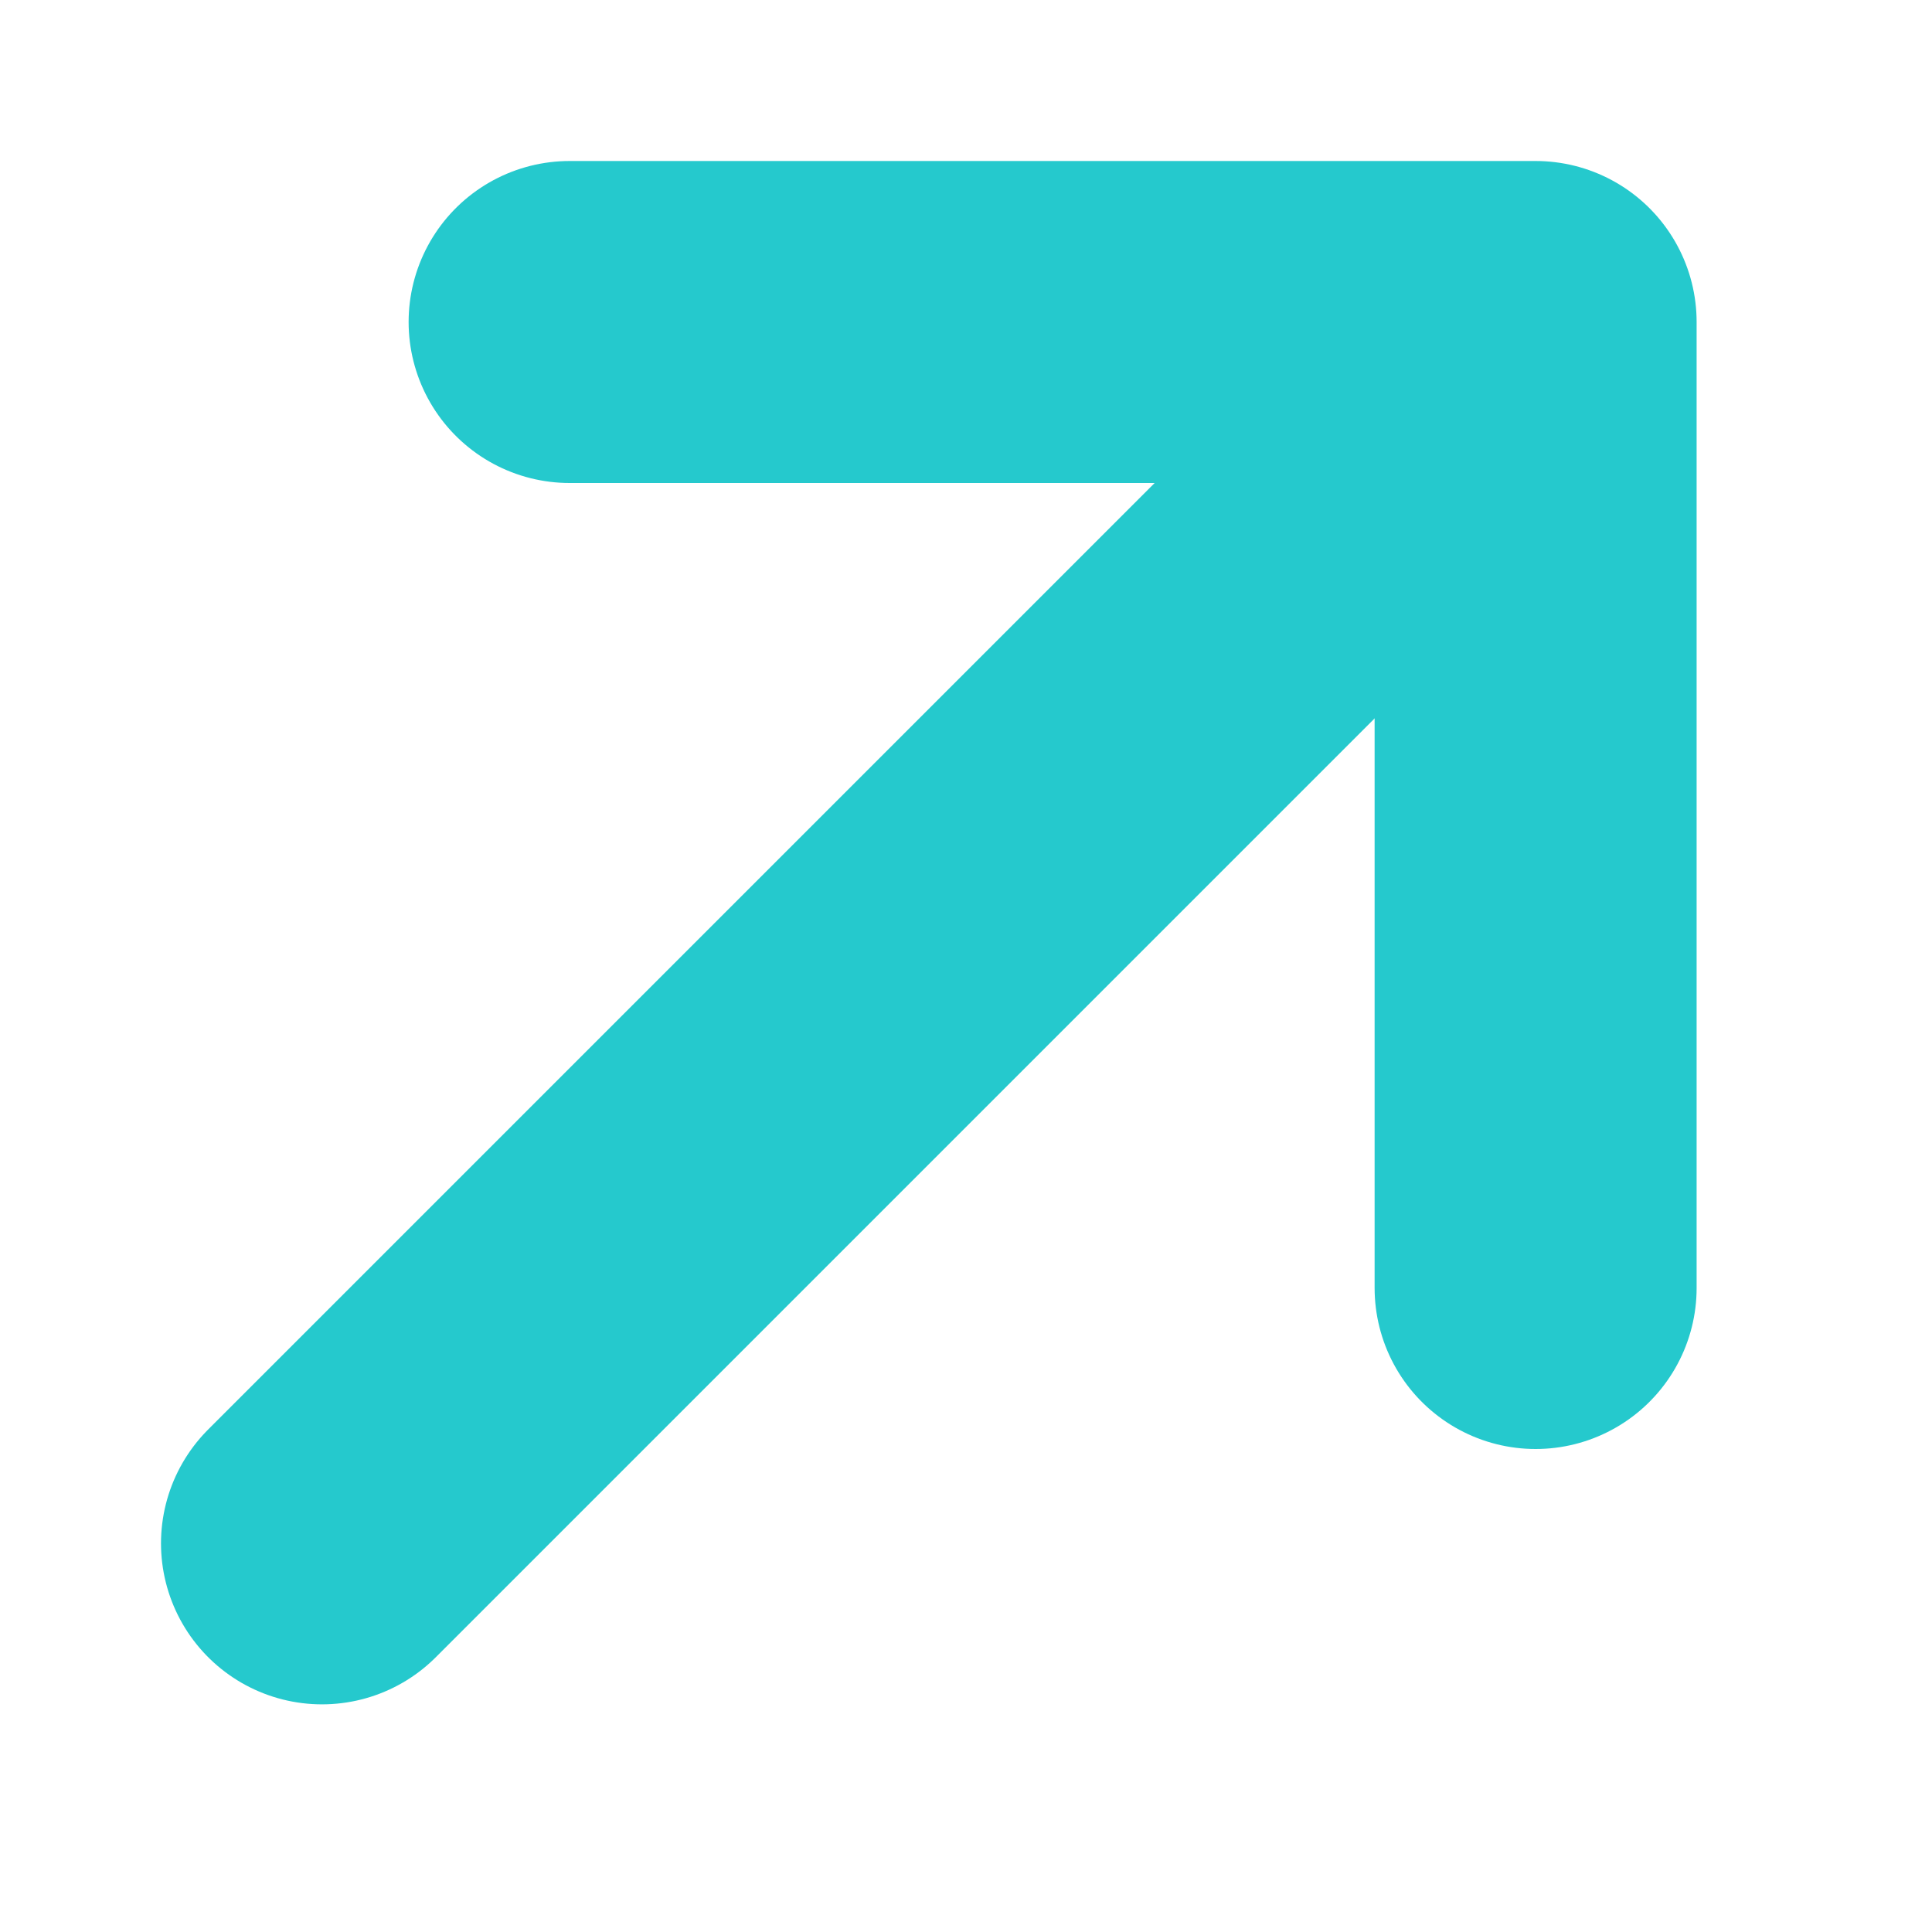
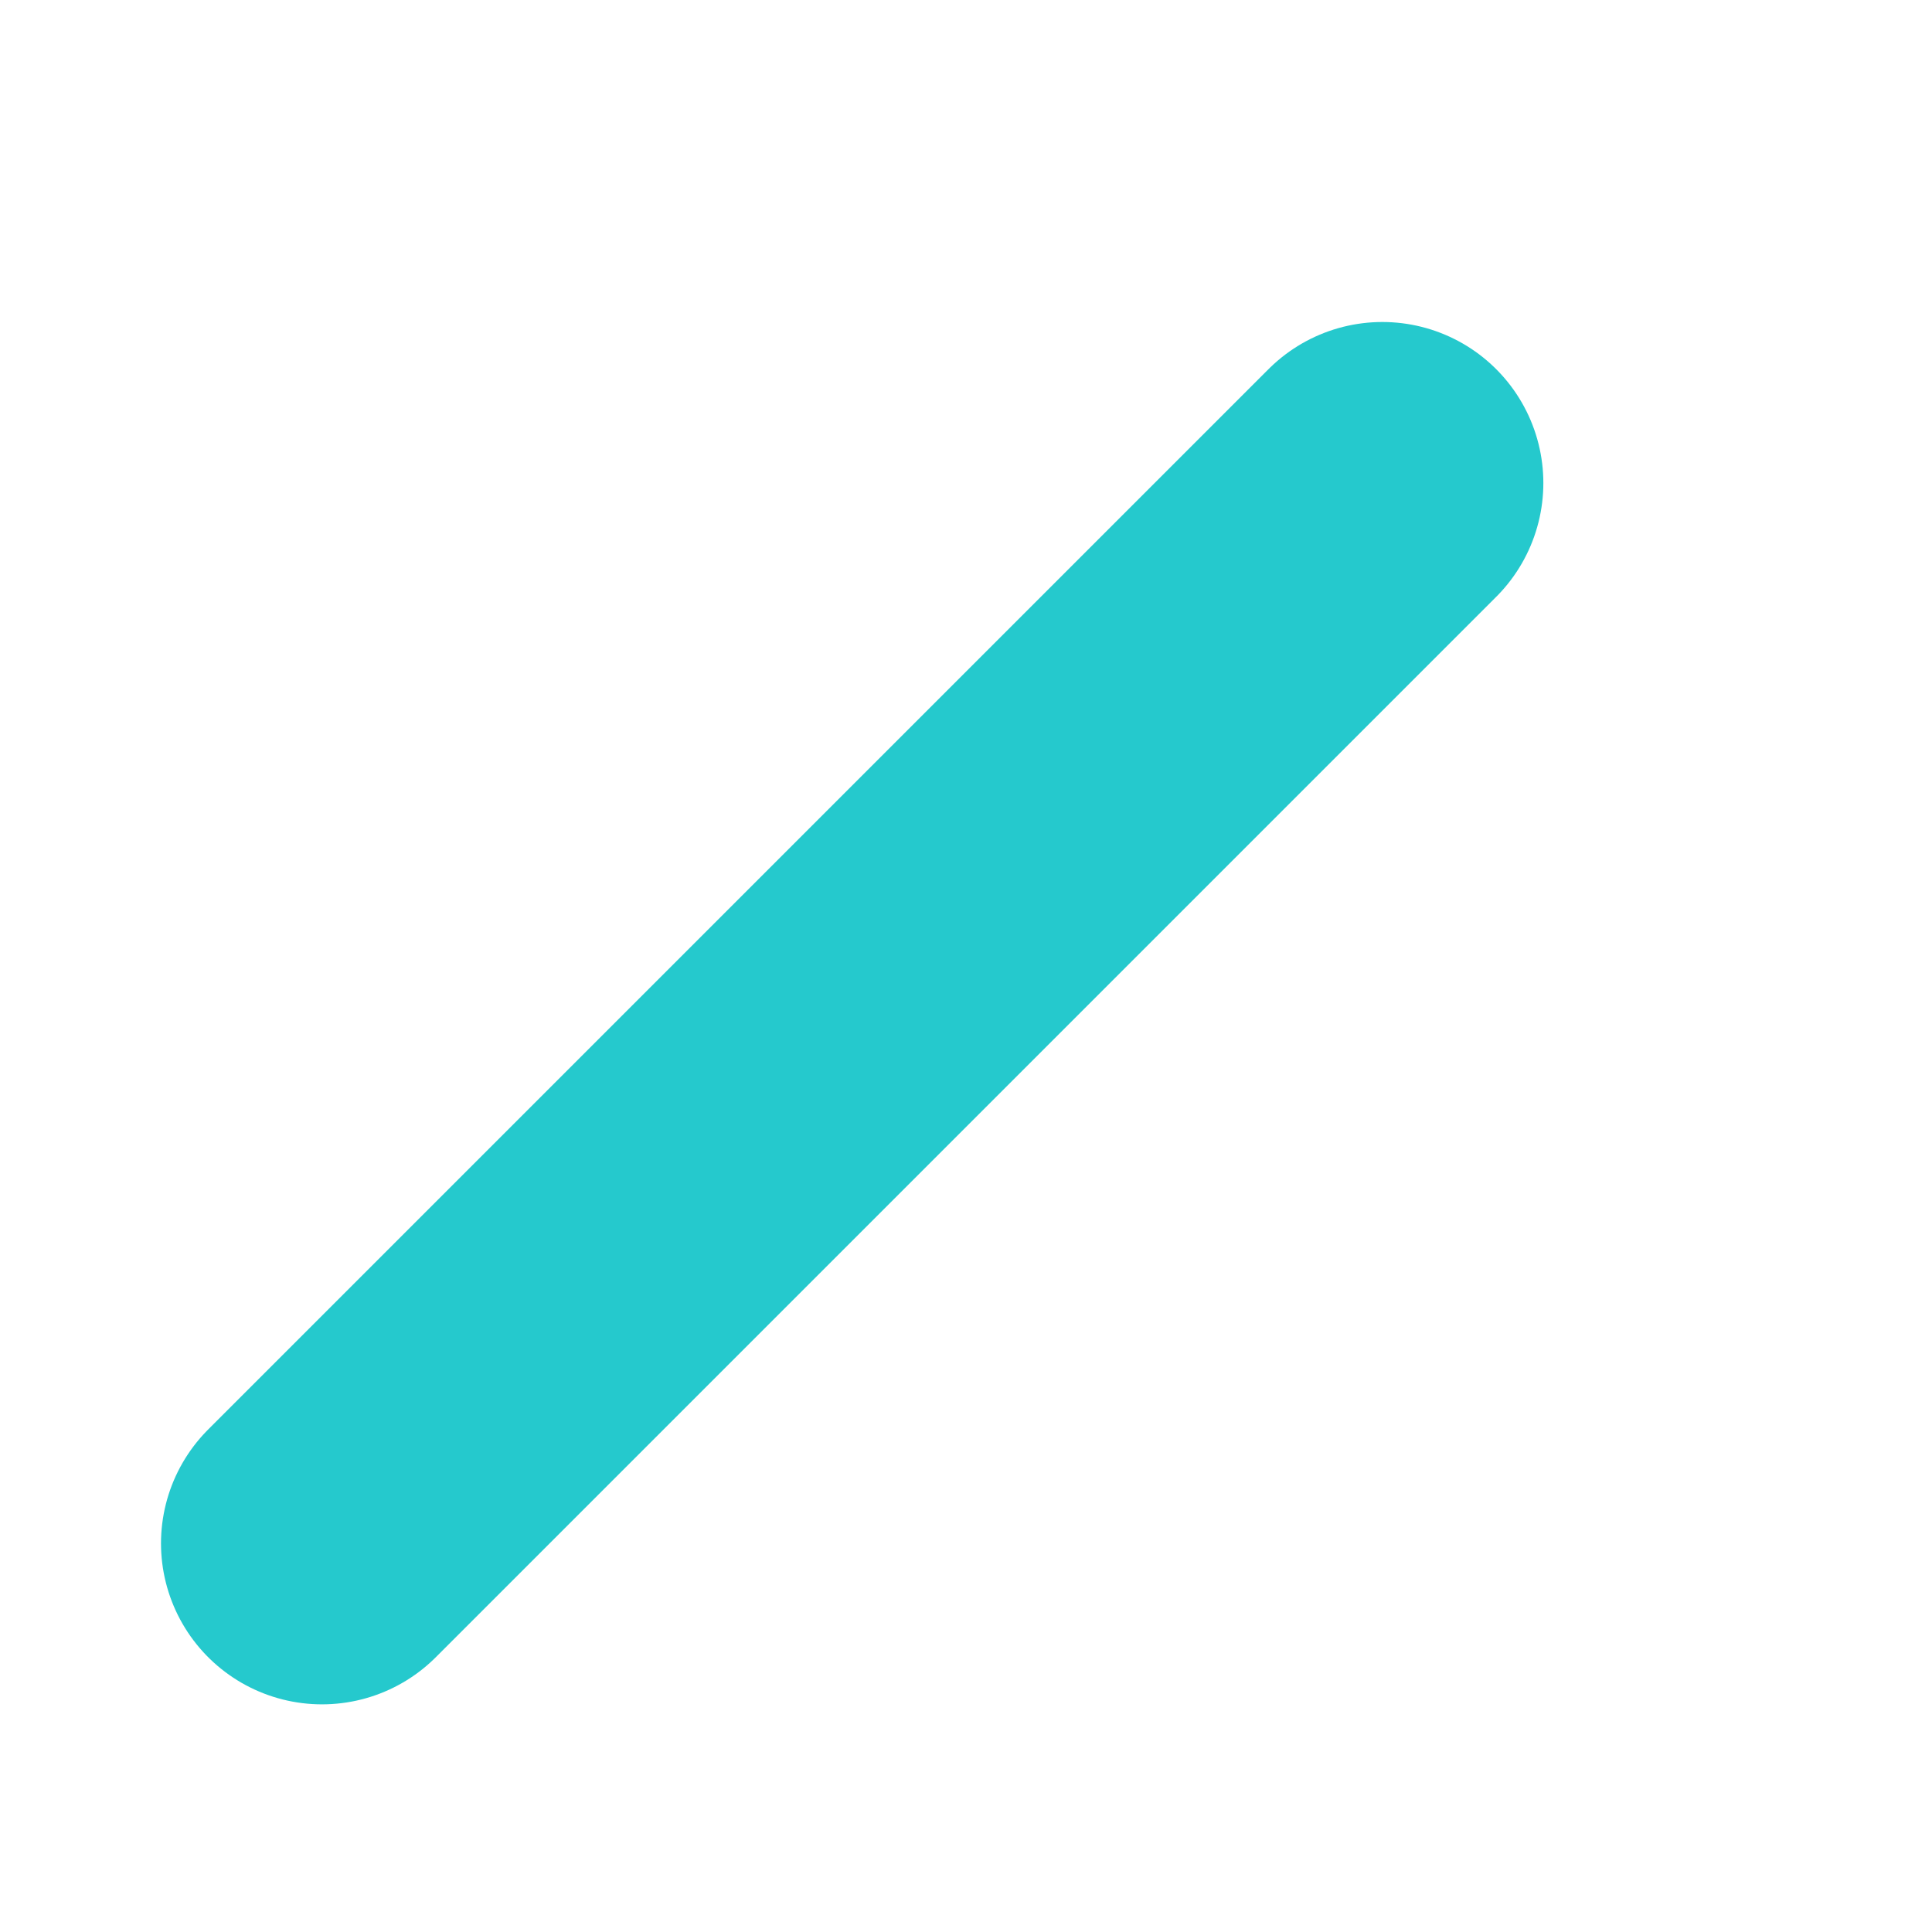
<svg xmlns="http://www.w3.org/2000/svg" width="12" height="12" viewBox="0 0 12 12" fill="none">
  <line x1="2" y1="9.586" x2="8.586" y2="3" stroke="#25C9CD" stroke-width="2" stroke-linecap="round" />
-   <path d="M3.538 2H9.538V8" stroke="#25C9CD" stroke-width="2" stroke-linecap="round" stroke-linejoin="round" />
</svg>